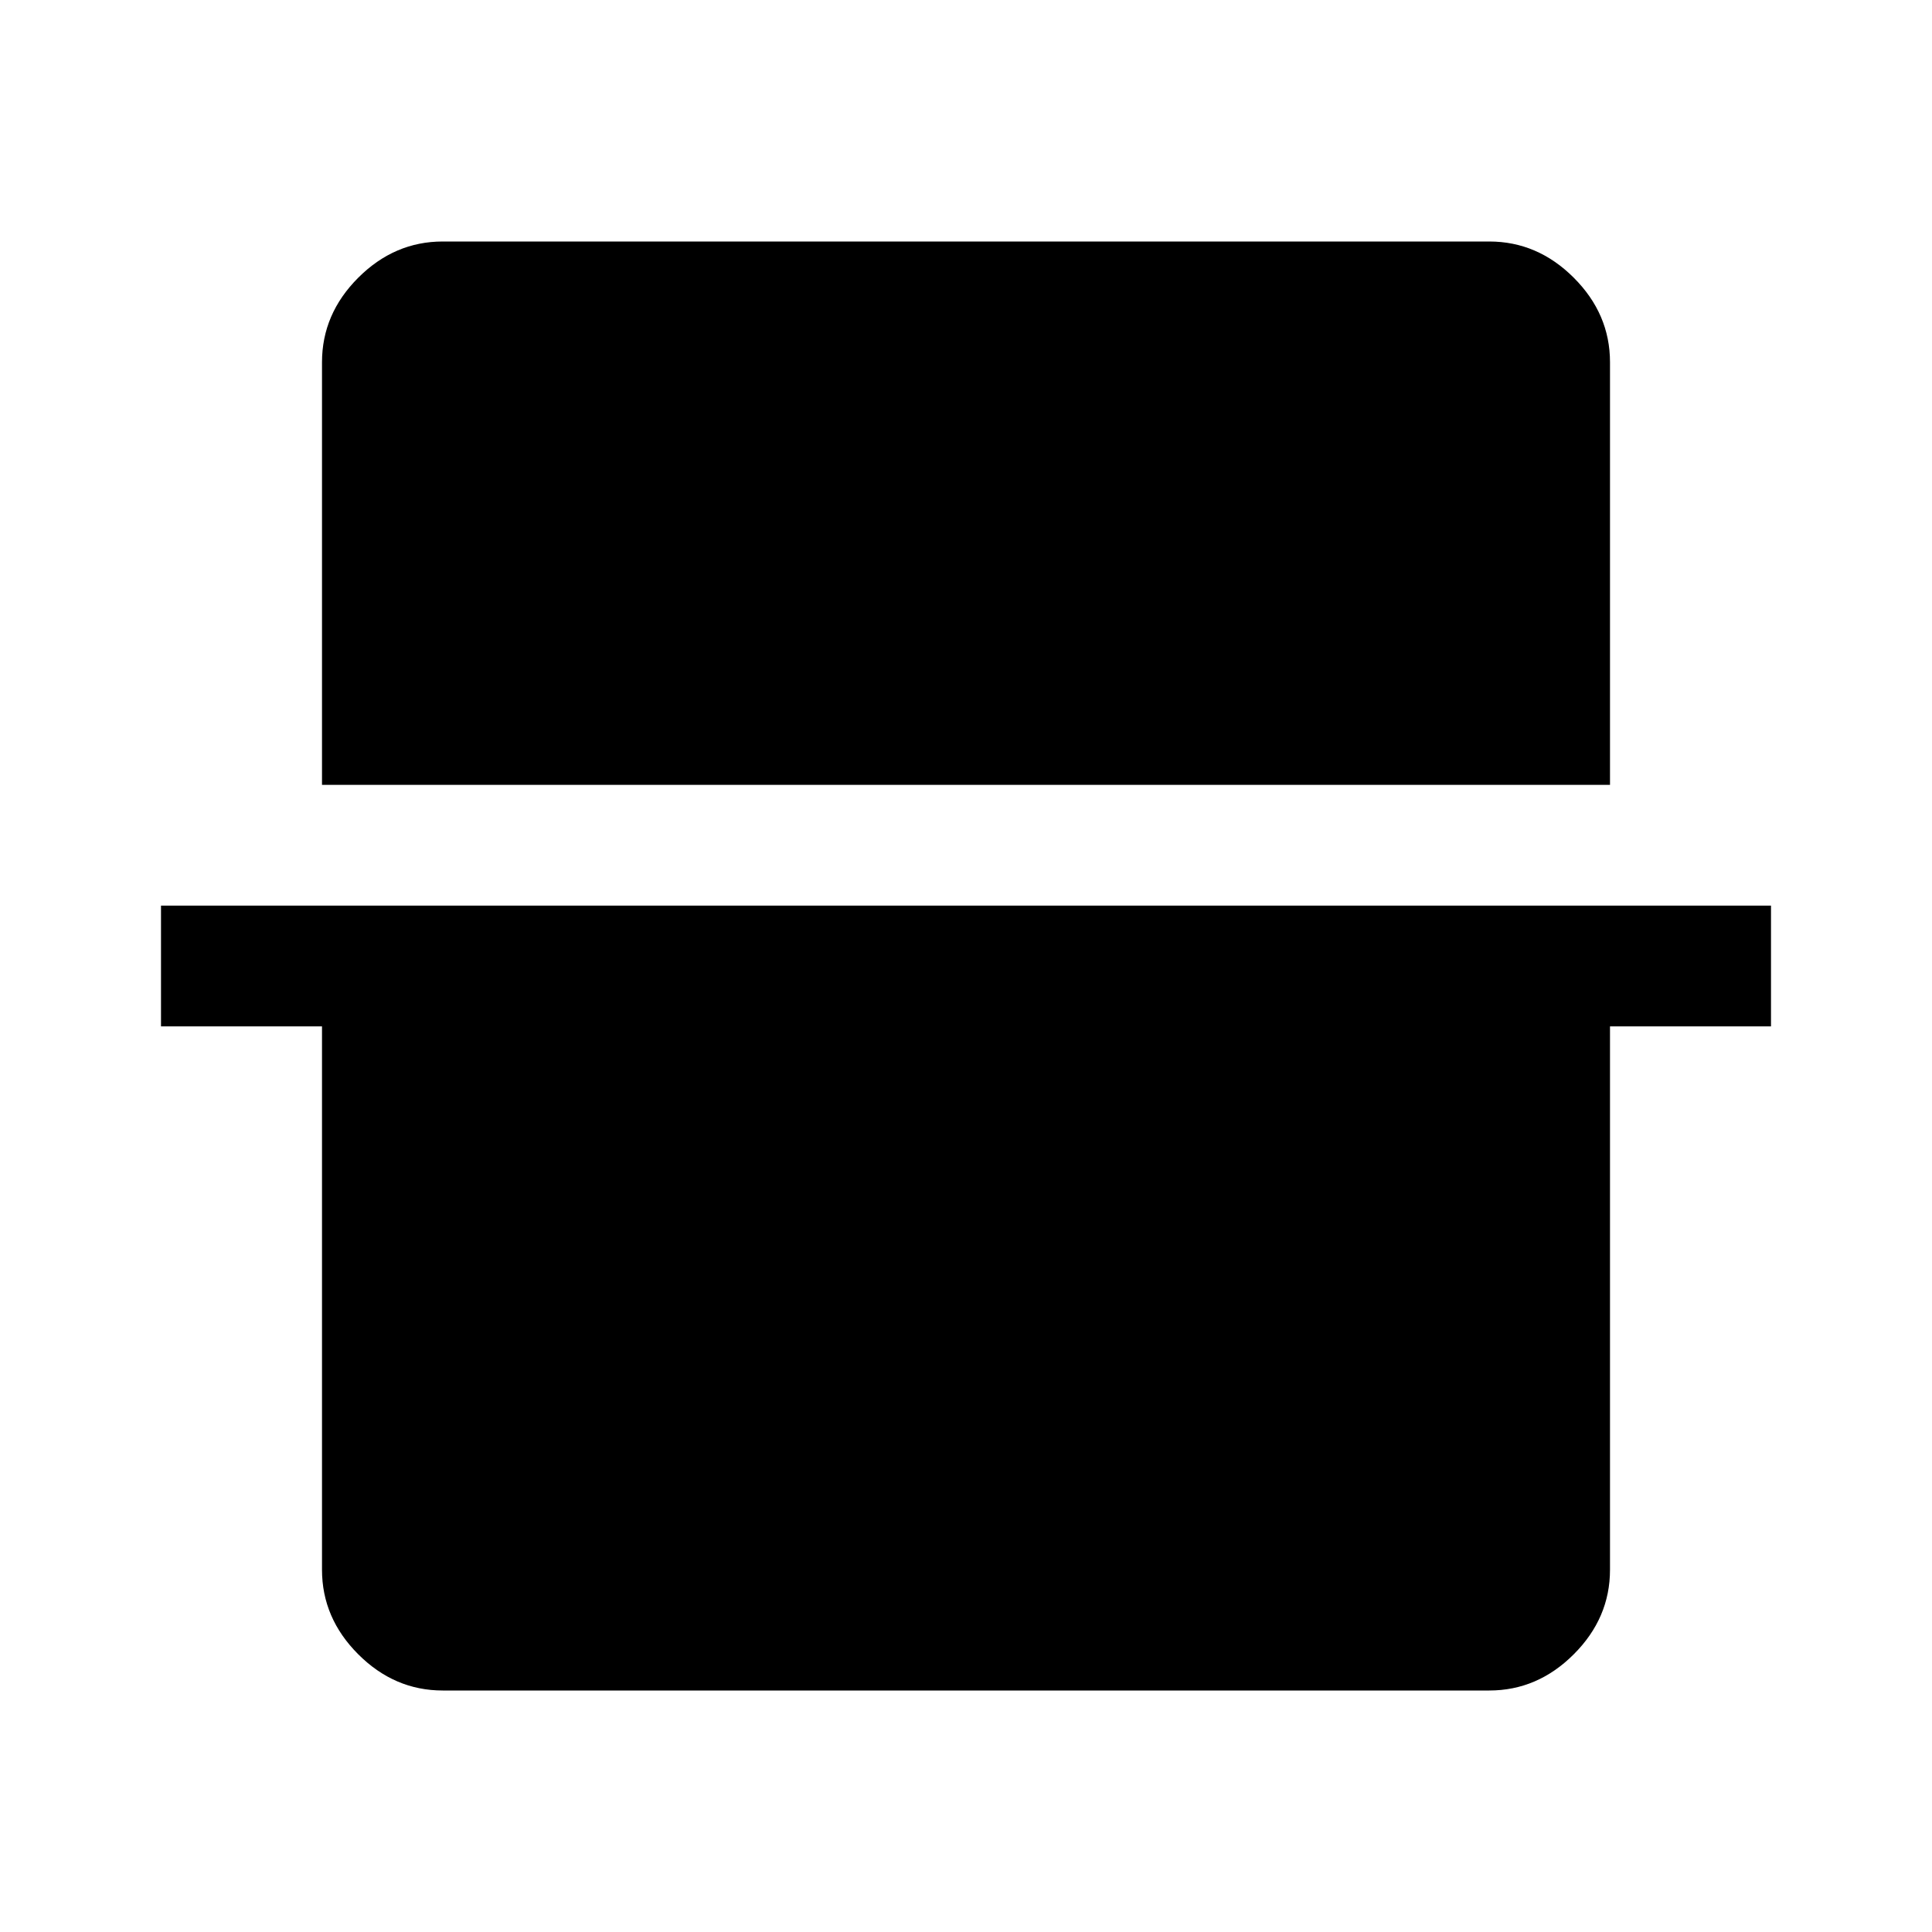
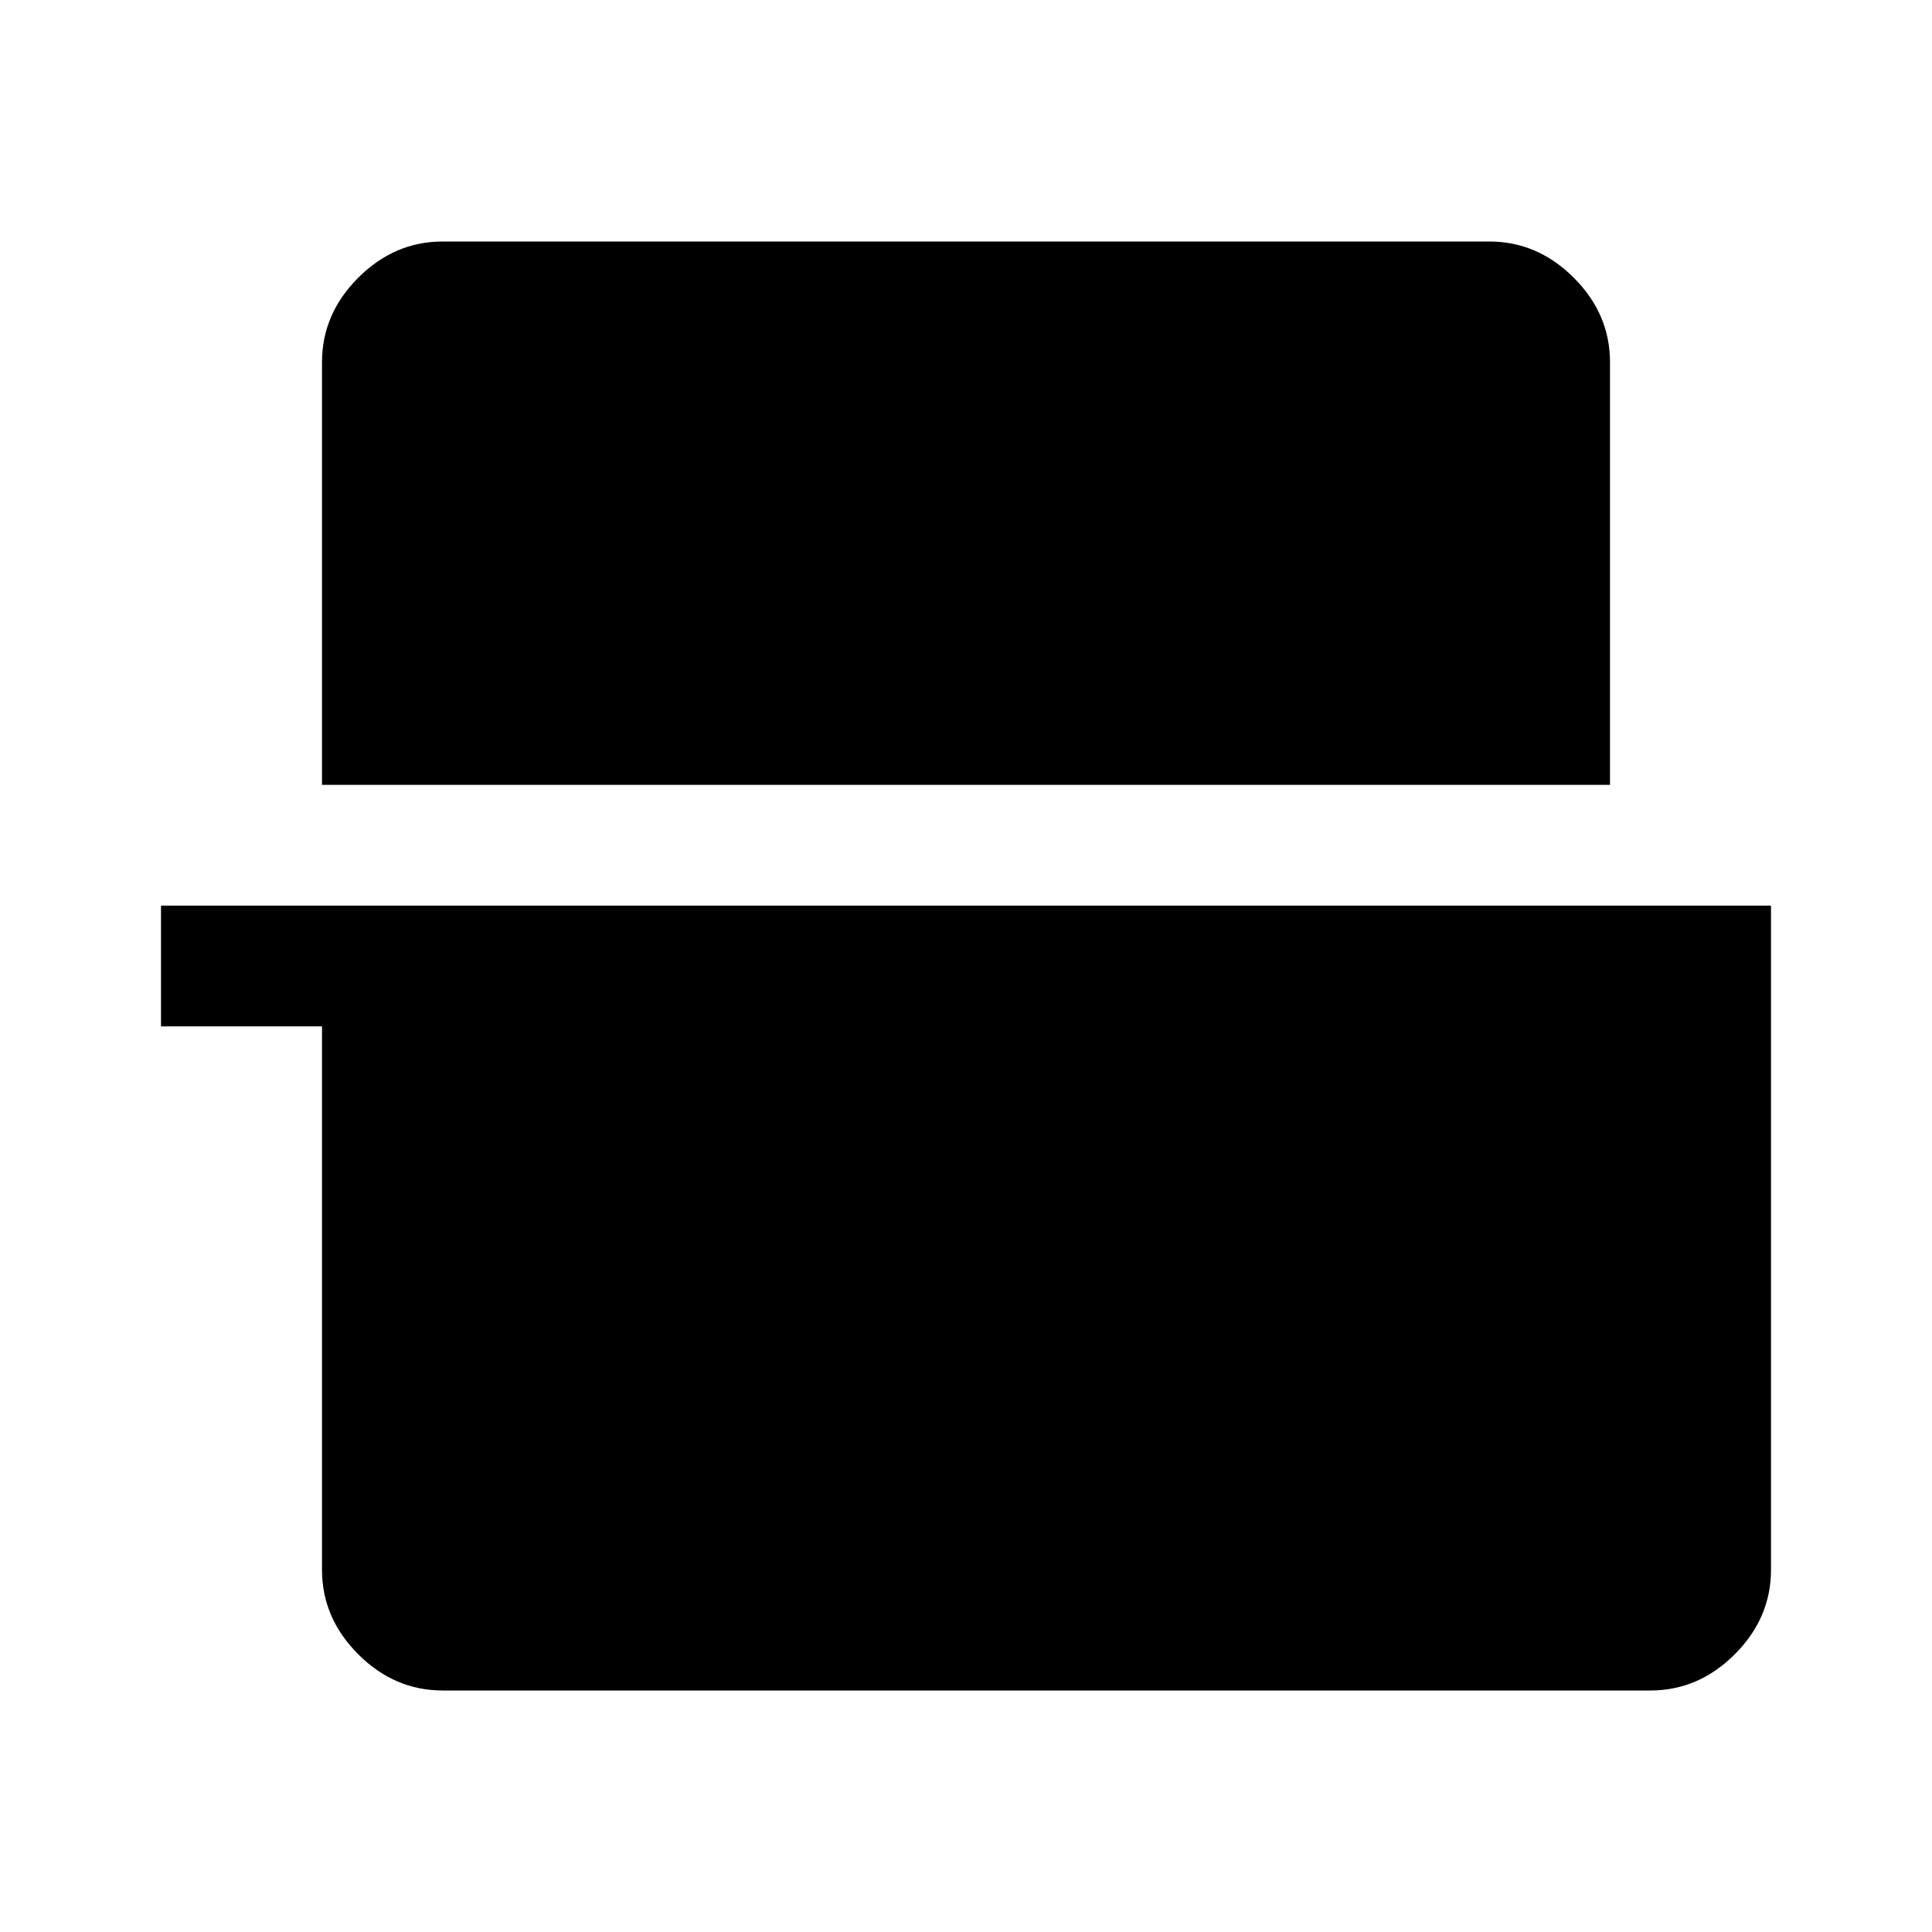
<svg xmlns="http://www.w3.org/2000/svg" width="48" height="48" viewBox="0 -960 960 960">
-   <path d="M160-570v-210q0-24 18-42t42-18h520q24 0 42 18t18 42v210H160Zm60 450q-24 0-42-18t-18-42v-270H80v-60h800v60h-80v270q0 24-18 42t-42 18H220Z" />
+   <path d="M160-570v-210q0-24 18-42t42-18h520q24 0 42 18t18 42v210H160Zm60 450q-24 0-42-18t-18-42v-270H80v-60h800v60v270q0 24-18 42t-42 18H220Z" />
</svg>